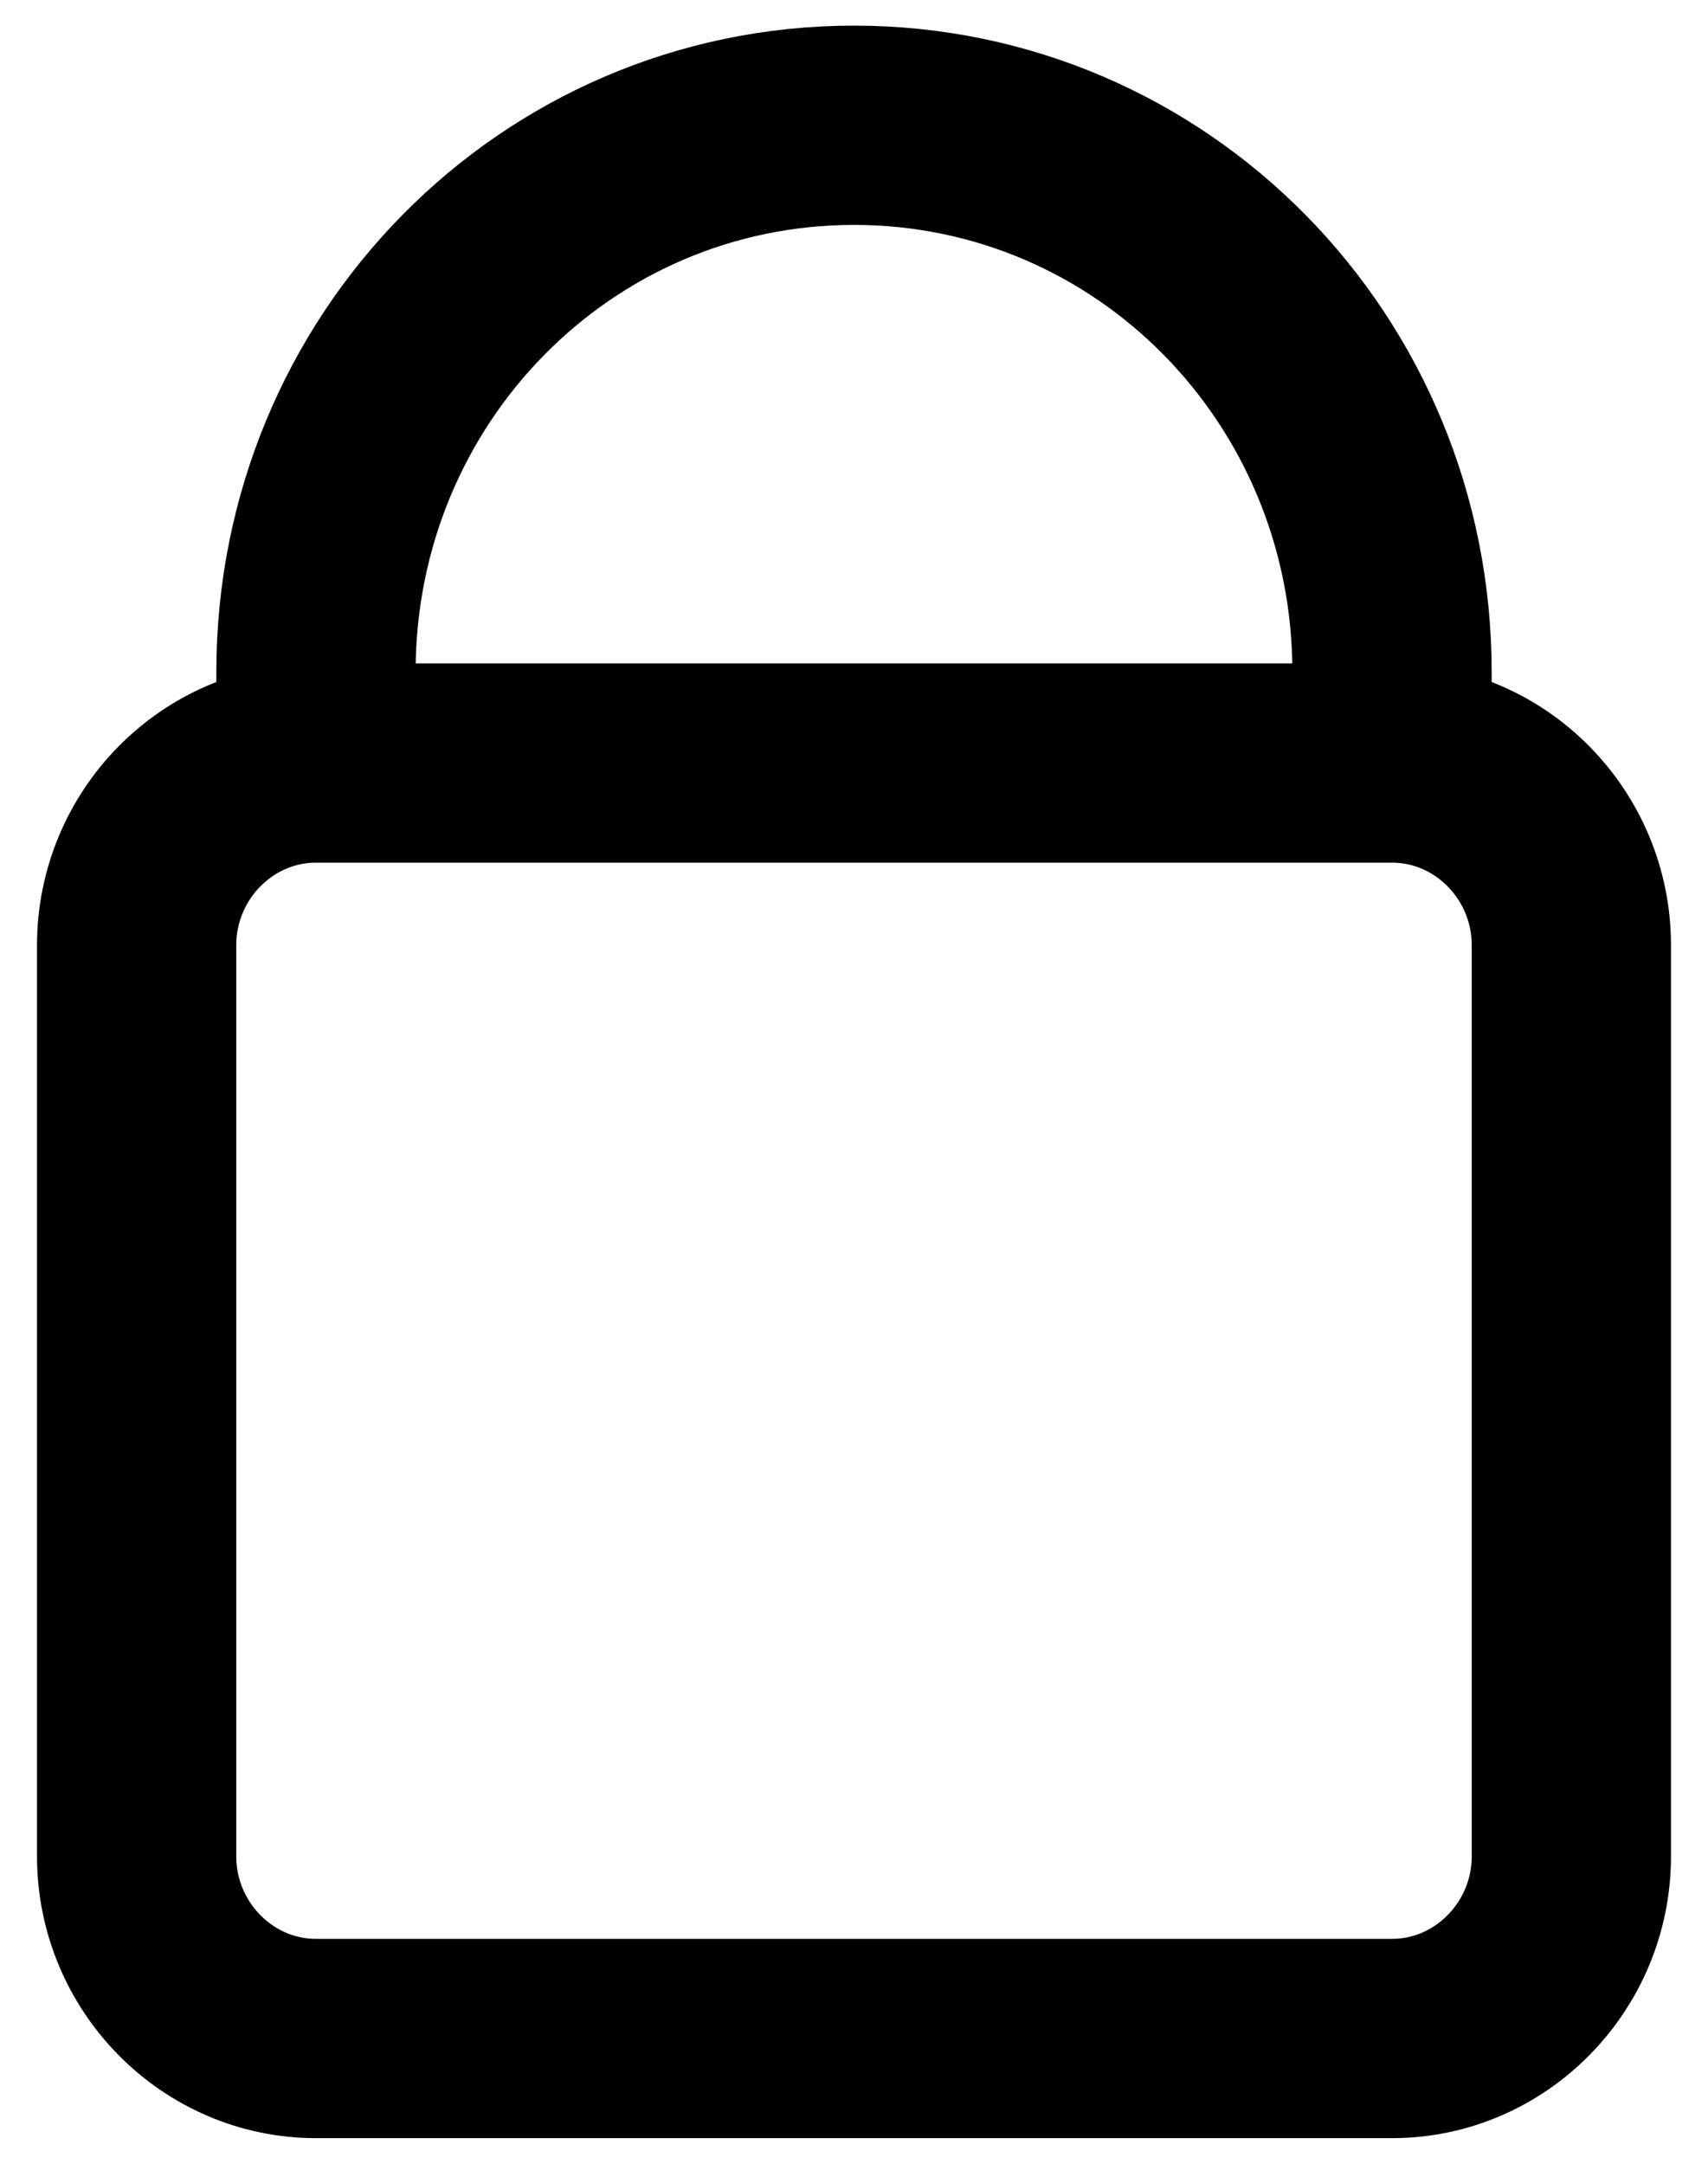
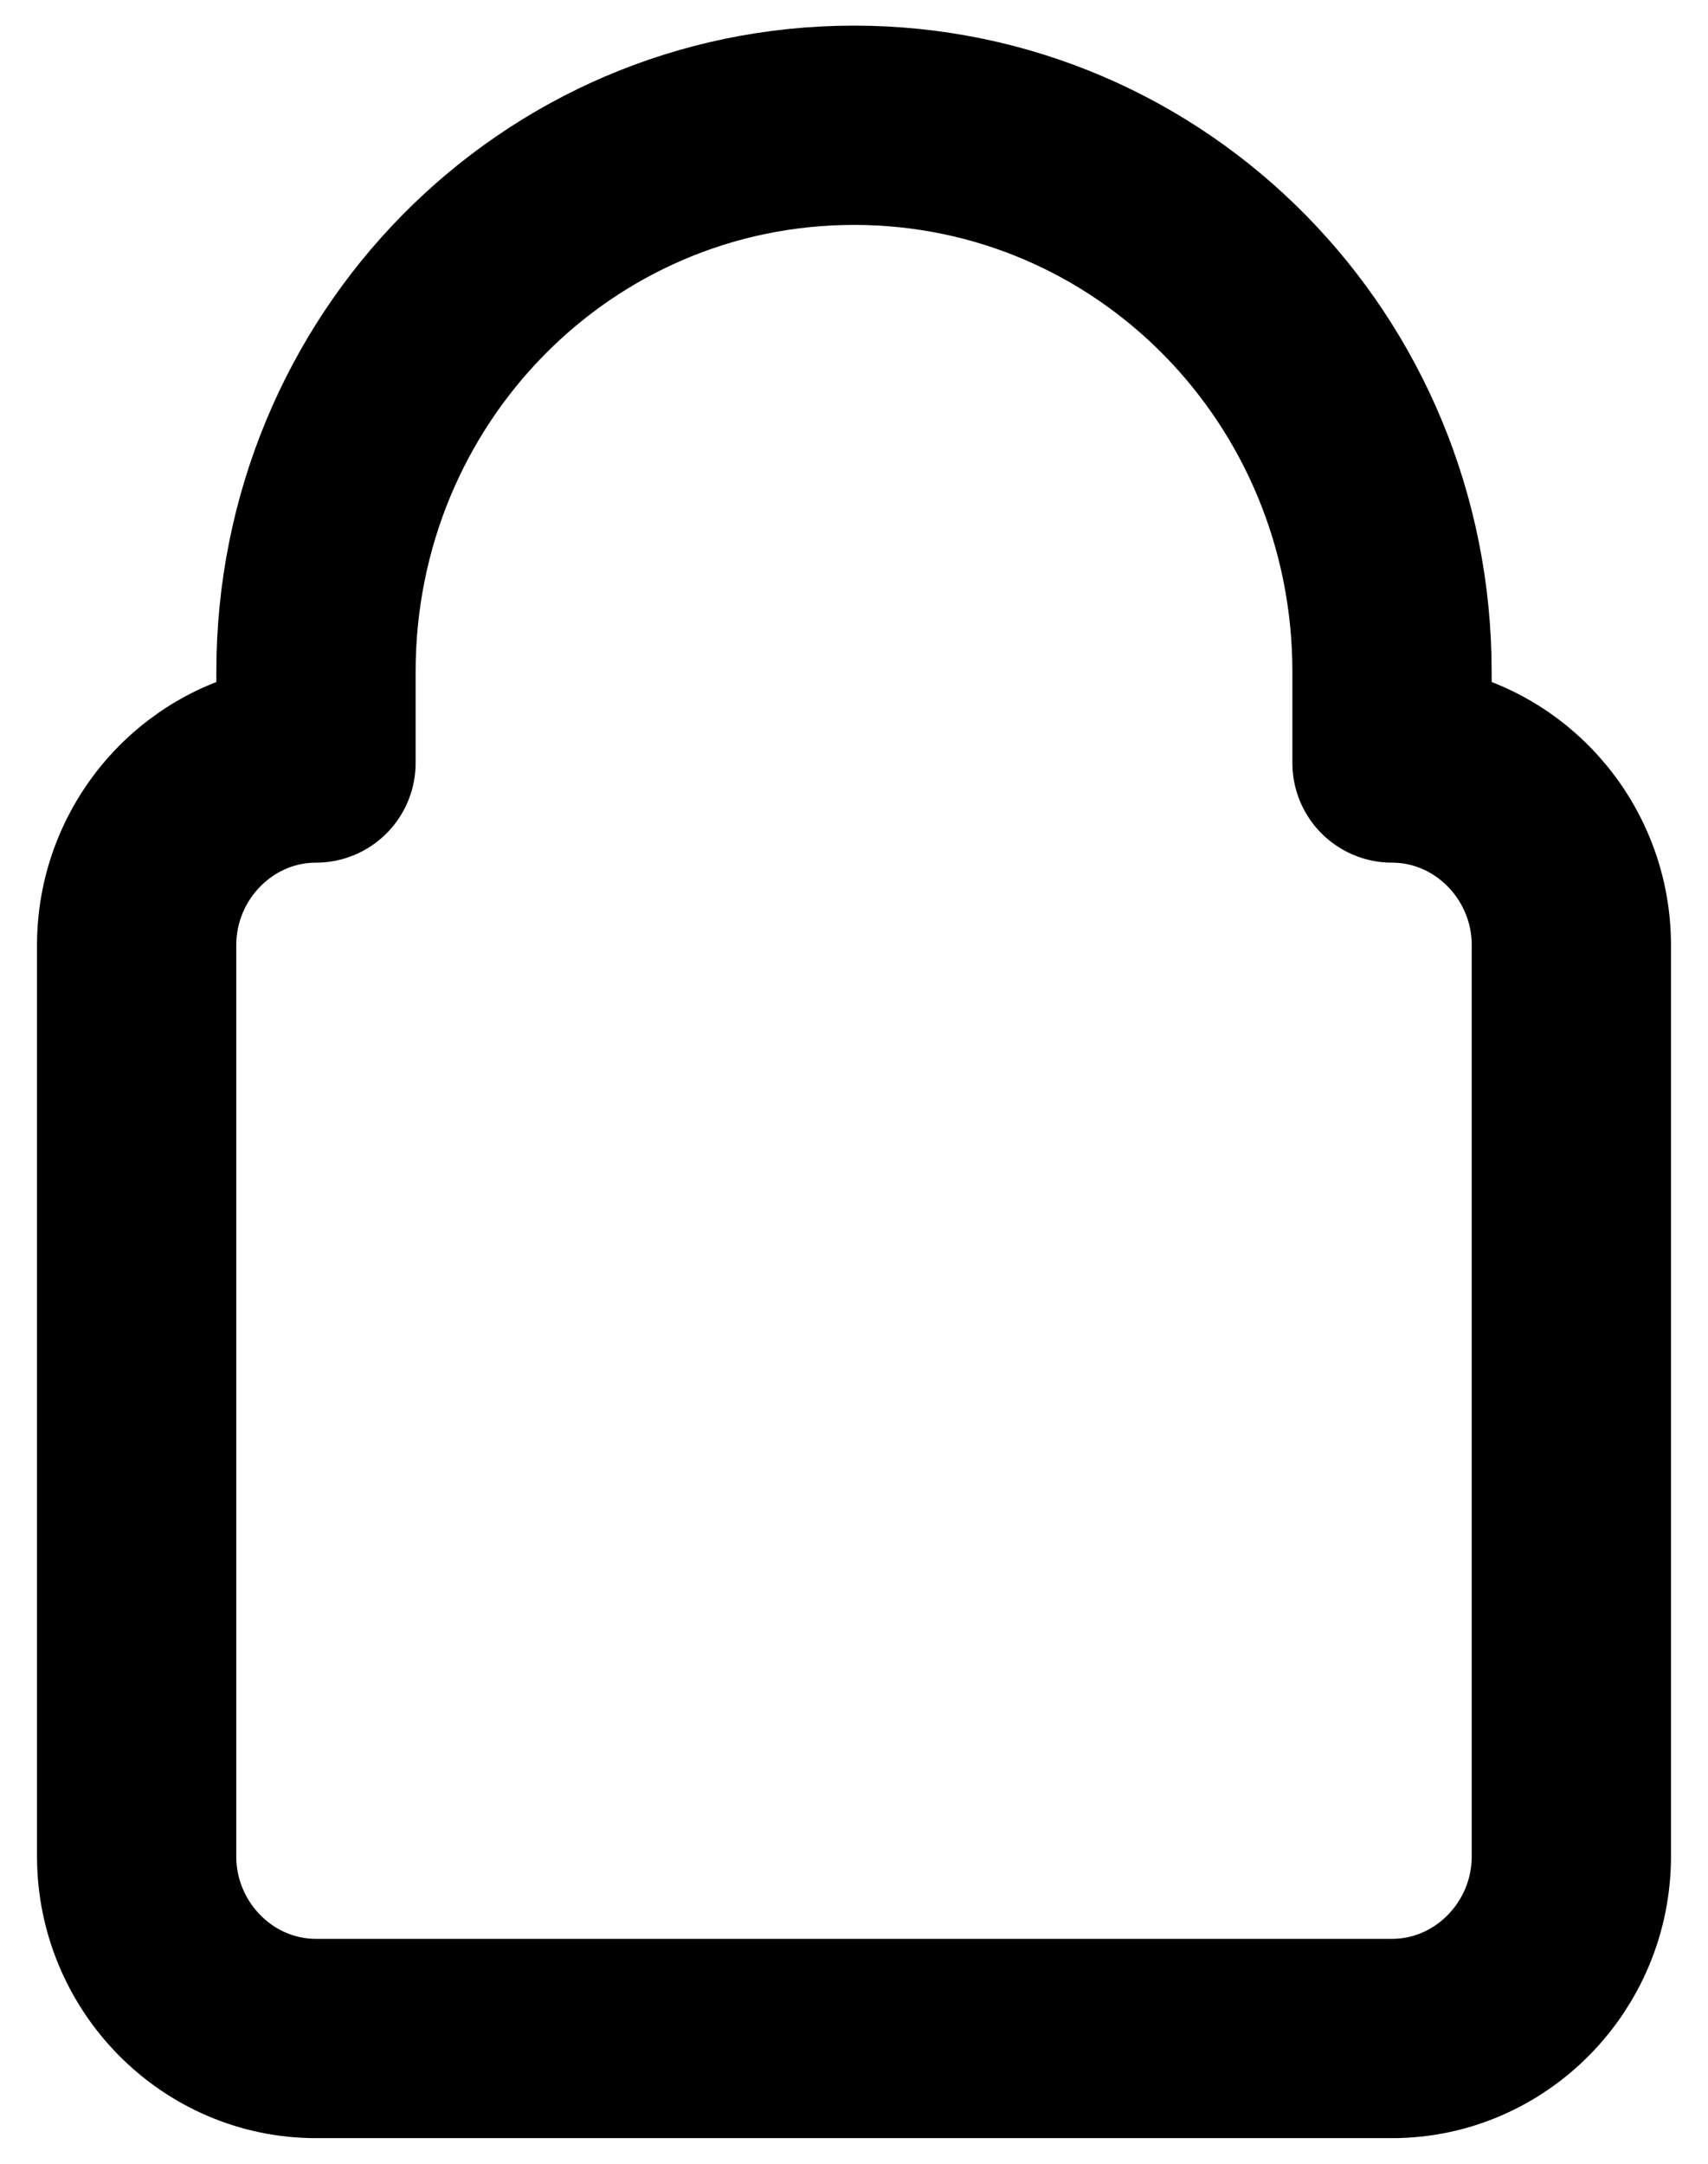
<svg xmlns="http://www.w3.org/2000/svg" width="15" height="19" viewBox="0 0 15 19" fill="none">
-   <path d="M2.775 6.7V5.9C2.775 3.241 4.883 1.1 7.5 1.1C10.117 1.1 12.225 3.241 12.225 5.9V6.7M2.775 6.7C1.909 6.7 1.2 7.42 1.2 8.3V16.3C1.2 17.18 1.909 17.9 2.775 17.9H12.225C13.091 17.9 13.8 17.18 13.8 16.3V8.3C13.8 7.42 13.091 6.7 12.225 6.7M2.775 6.7H12.225" stroke="#000" stroke-width="1.75" stroke-linecap="round" />
+   <path d="M2.775 6.7V5.9C2.775 3.241 4.883 1.1 7.5 1.1C10.117 1.1 12.225 3.241 12.225 5.9V6.7M2.775 6.7C1.909 6.7 1.2 7.42 1.2 8.3V16.3C1.2 17.18 1.909 17.9 2.775 17.9H12.225C13.091 17.9 13.8 17.18 13.8 16.3V8.3C13.8 7.42 13.091 6.7 12.225 6.7M2.775 6.7" stroke="#000" stroke-width="1.75" stroke-linecap="round" />
</svg>